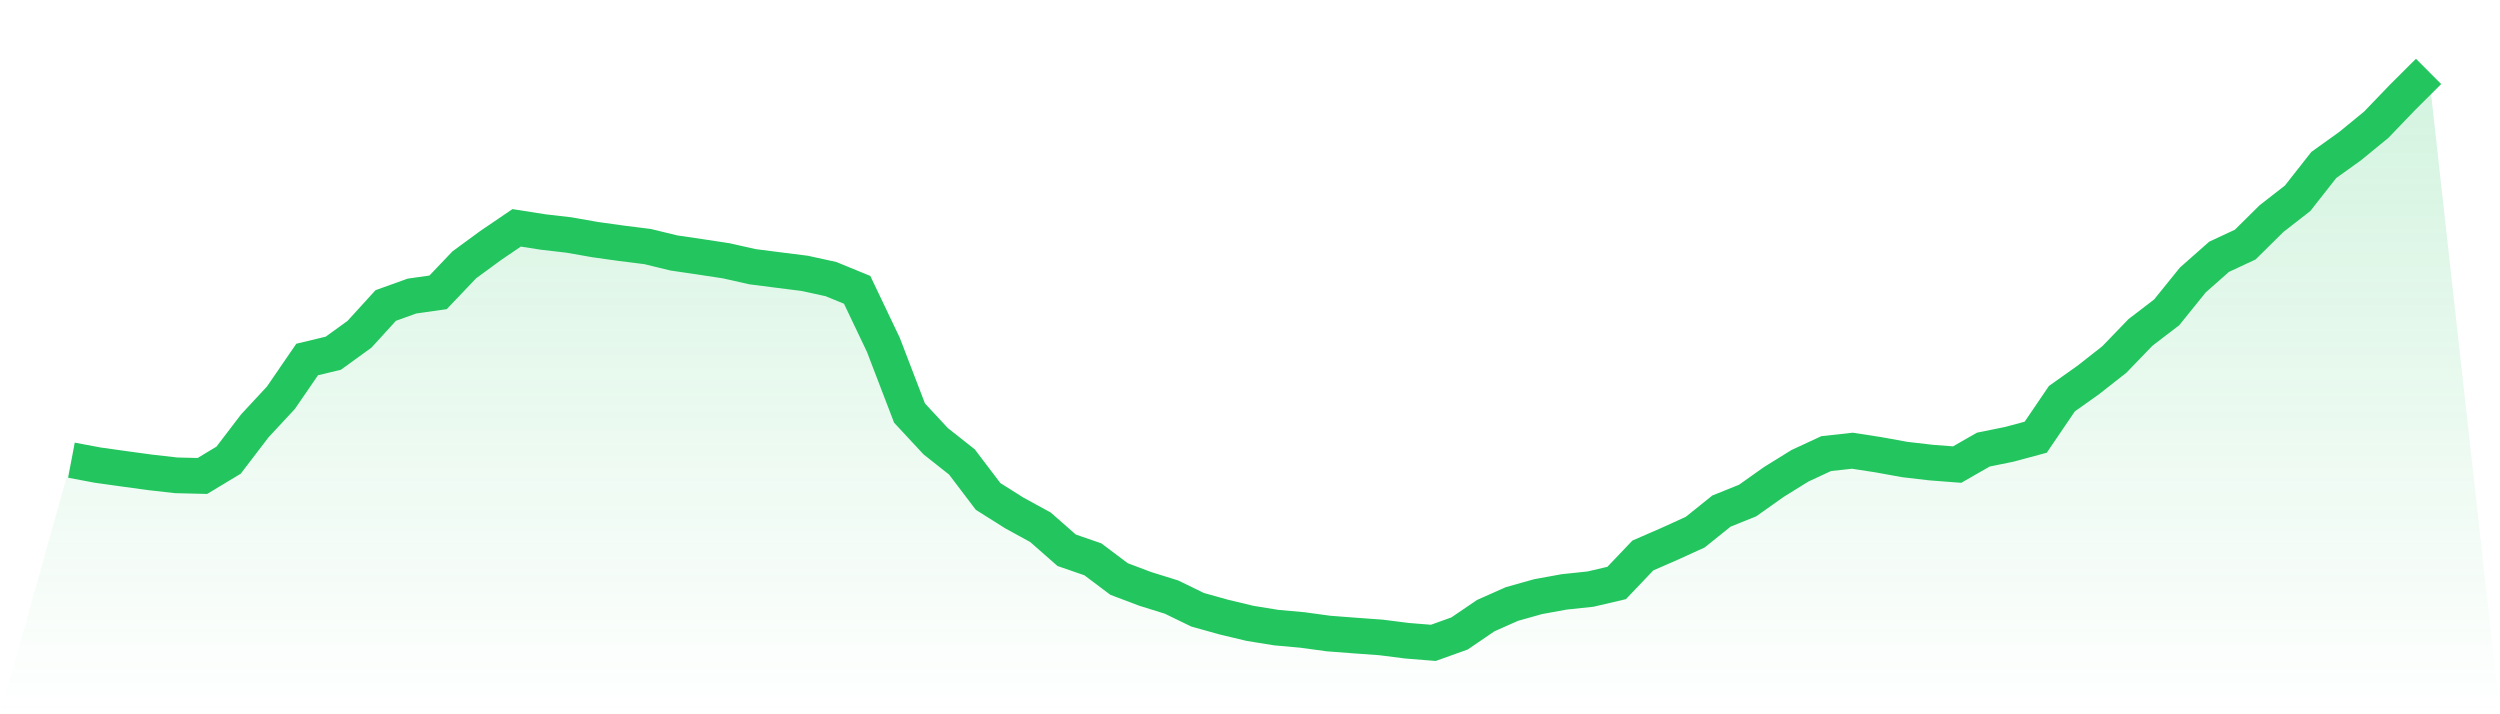
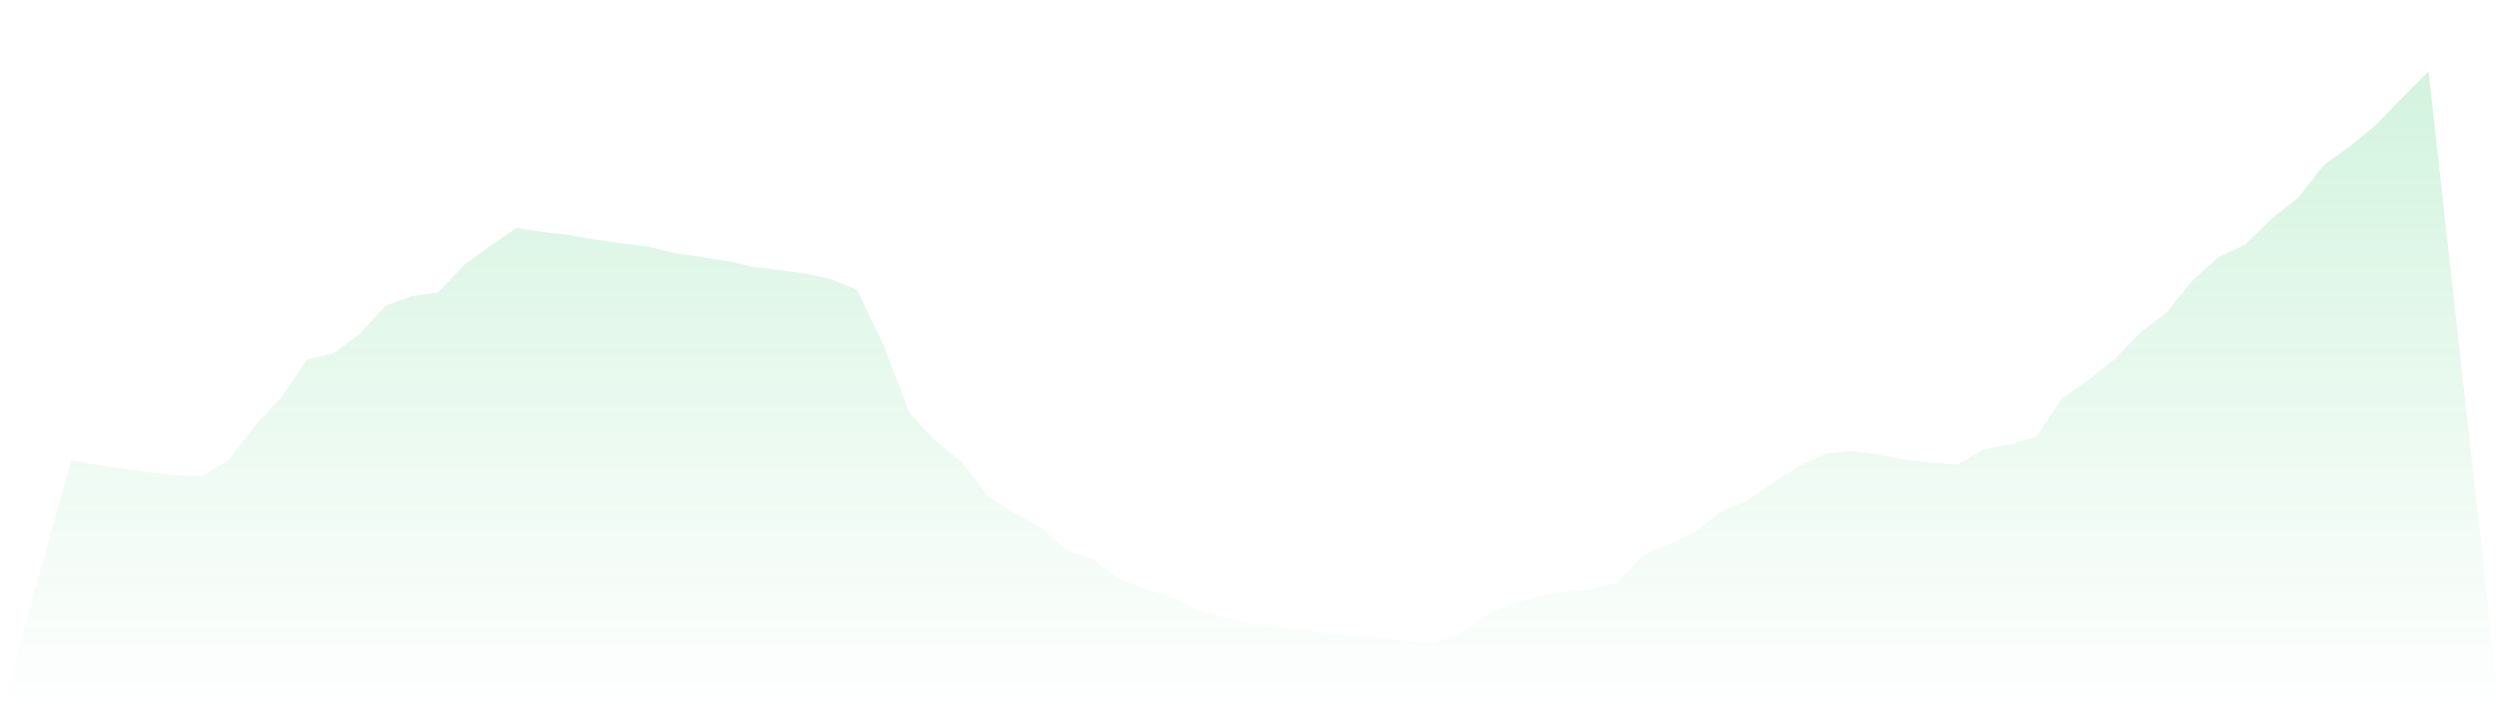
<svg xmlns="http://www.w3.org/2000/svg" viewBox="0 0 140 40">
  <defs>
    <linearGradient id="gradient" x1="0" x2="0" y1="0" y2="1">
      <stop offset="0%" stop-color="#22c55e" stop-opacity="0.2" />
      <stop offset="100%" stop-color="#22c55e" stop-opacity="0" />
    </linearGradient>
  </defs>
  <path d="M4,25.77 L4,25.77 L5.467,26.046 L6.933,26.251 L8.4,26.452 L9.867,26.618 L11.333,26.654 L12.8,25.77 L14.267,23.85 L15.733,22.271 L17.2,20.132 L18.667,19.779 L20.133,18.717 L21.6,17.108 L23.067,16.58 L24.533,16.371 L26,14.831 L27.467,13.755 L28.933,12.759 L30.4,12.99 L31.867,13.161 L33.333,13.419 L34.8,13.624 L36.267,13.808 L37.733,14.165 L39.2,14.381 L40.667,14.604 L42.133,14.935 L43.6,15.123 L45.067,15.308 L46.533,15.629 L48,16.231 L49.467,19.308 L50.933,23.131 L52.4,24.71 L53.867,25.869 L55.333,27.801 L56.8,28.725 L58.267,29.528 L59.733,30.815 L61.2,31.322 L62.667,32.424 L64.133,32.978 L65.6,33.435 L67.067,34.147 L68.533,34.557 L70,34.908 L71.467,35.146 L72.933,35.278 L74.4,35.478 L75.867,35.59 L77.333,35.696 L78.8,35.882 L80.267,36 L81.733,35.474 L83.2,34.476 L84.667,33.824 L86.133,33.412 L87.6,33.145 L89.067,32.99 L90.533,32.647 L92,31.107 L93.467,30.468 L94.933,29.8 L96.4,28.621 L97.867,28.03 L99.333,26.991 L100.8,26.082 L102.267,25.402 L103.733,25.24 L105.2,25.467 L106.667,25.733 L108.133,25.904 L109.6,26.017 L111.067,25.177 L112.533,24.879 L114,24.483 L115.467,22.324 L116.933,21.285 L118.4,20.134 L119.867,18.614 L121.333,17.492 L122.8,15.677 L124.267,14.381 L125.733,13.697 L127.2,12.246 L128.667,11.103 L130.133,9.238 L131.6,8.187 L133.067,6.987 L134.533,5.461 L136,4 L140,40 L0,40 z" fill="url(#gradient)" />
-   <path d="M4,25.77 L4,25.77 L5.467,26.046 L6.933,26.251 L8.4,26.452 L9.867,26.618 L11.333,26.654 L12.8,25.77 L14.267,23.85 L15.733,22.271 L17.2,20.132 L18.667,19.779 L20.133,18.717 L21.6,17.108 L23.067,16.58 L24.533,16.371 L26,14.831 L27.467,13.755 L28.933,12.759 L30.4,12.99 L31.867,13.161 L33.333,13.419 L34.8,13.624 L36.267,13.808 L37.733,14.165 L39.2,14.381 L40.667,14.604 L42.133,14.935 L43.6,15.123 L45.067,15.308 L46.533,15.629 L48,16.231 L49.467,19.308 L50.933,23.131 L52.4,24.71 L53.867,25.869 L55.333,27.801 L56.8,28.725 L58.267,29.528 L59.733,30.815 L61.2,31.322 L62.667,32.424 L64.133,32.978 L65.6,33.435 L67.067,34.147 L68.533,34.557 L70,34.908 L71.467,35.146 L72.933,35.278 L74.4,35.478 L75.867,35.59 L77.333,35.696 L78.8,35.882 L80.267,36 L81.733,35.474 L83.2,34.476 L84.667,33.824 L86.133,33.412 L87.6,33.145 L89.067,32.99 L90.533,32.647 L92,31.107 L93.467,30.468 L94.933,29.8 L96.4,28.621 L97.867,28.03 L99.333,26.991 L100.8,26.082 L102.267,25.402 L103.733,25.24 L105.2,25.467 L106.667,25.733 L108.133,25.904 L109.6,26.017 L111.067,25.177 L112.533,24.879 L114,24.483 L115.467,22.324 L116.933,21.285 L118.4,20.134 L119.867,18.614 L121.333,17.492 L122.8,15.677 L124.267,14.381 L125.733,13.697 L127.2,12.246 L128.667,11.103 L130.133,9.238 L131.6,8.187 L133.067,6.987 L134.533,5.461 L136,4" fill="none" stroke="#22c55e" stroke-width="2" />
</svg>